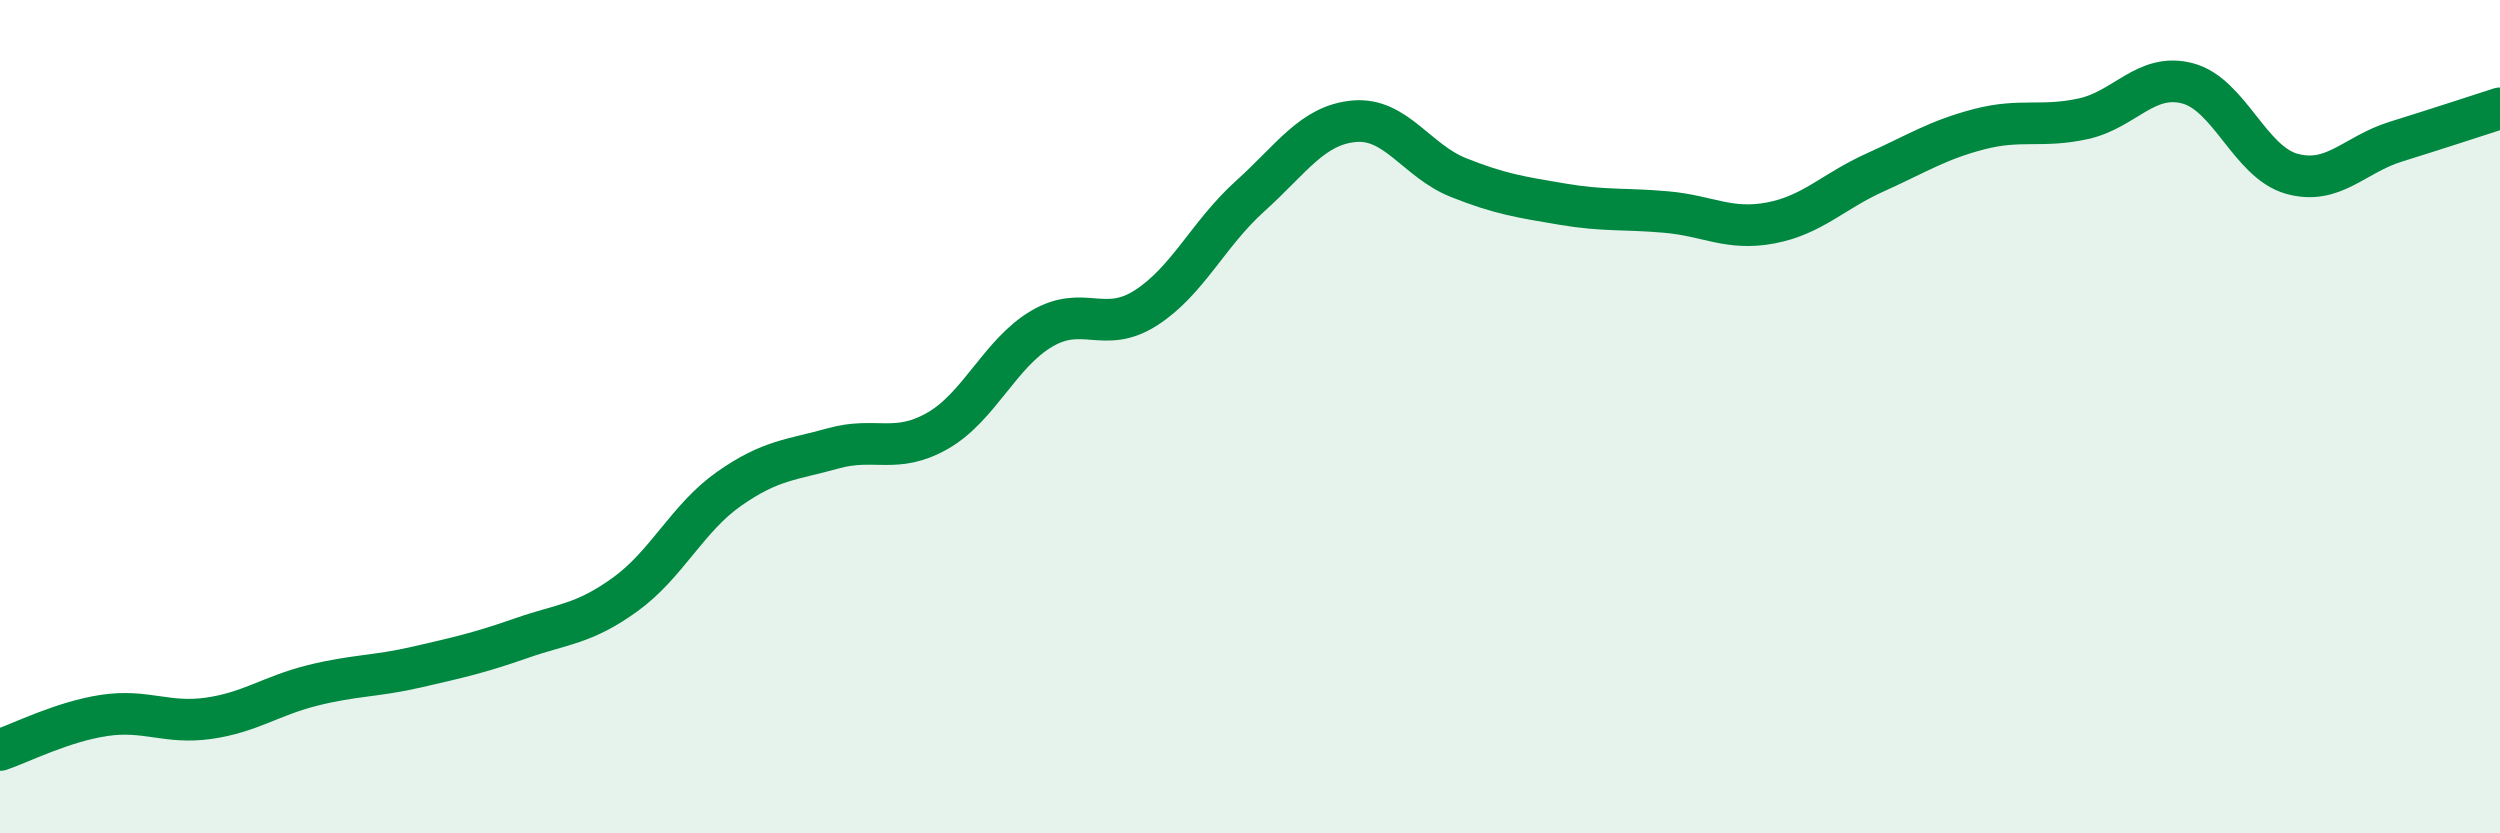
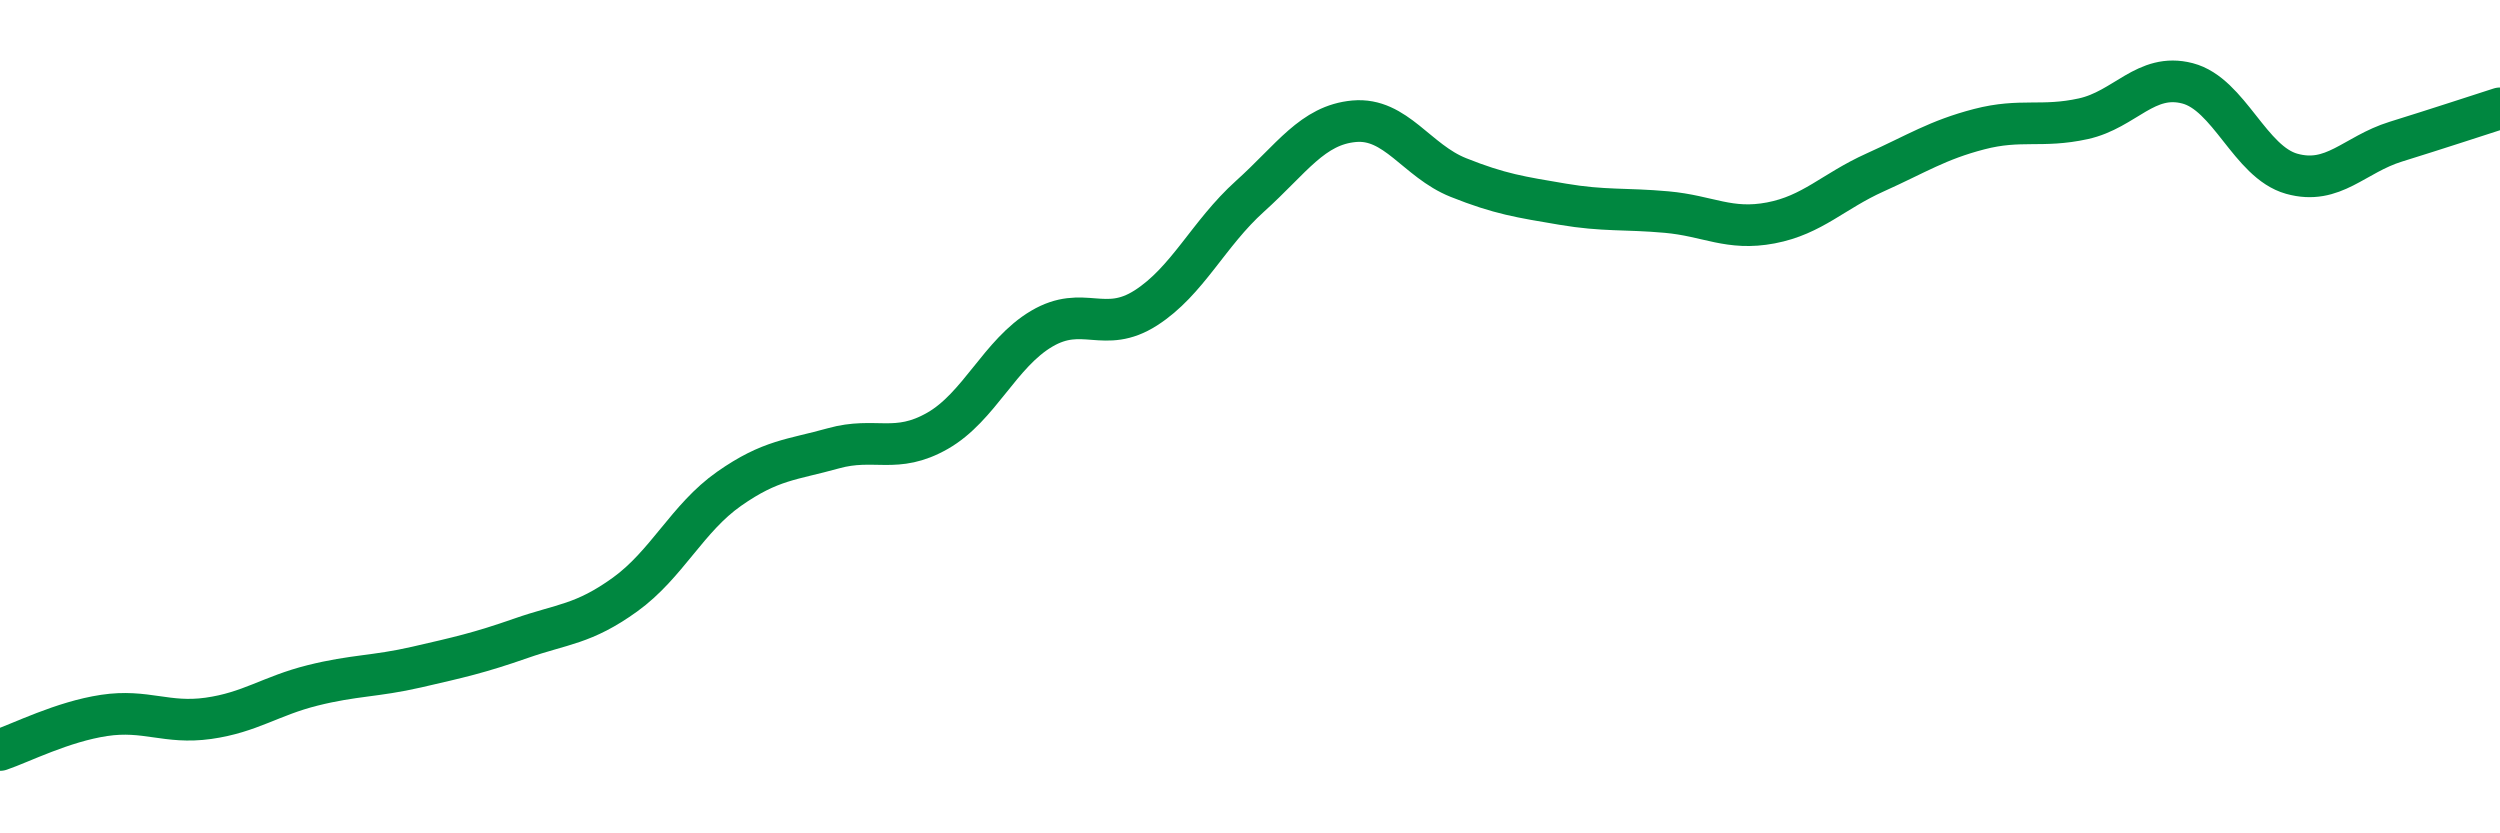
<svg xmlns="http://www.w3.org/2000/svg" width="60" height="20" viewBox="0 0 60 20">
-   <path d="M 0,18 C 0.5,17.83 1.5,17.32 2.5,17.17 C 3.5,17.02 4,17.38 5,17.24 C 6,17.1 6.5,16.7 7.5,16.45 C 8.5,16.2 9,16.24 10,16.01 C 11,15.78 11.5,15.67 12.5,15.32 C 13.5,14.97 14,14.99 15,14.27 C 16,13.55 16.5,12.43 17.5,11.73 C 18.5,11.03 19,11.04 20,10.76 C 21,10.48 21.5,10.91 22.5,10.34 C 23.5,9.77 24,8.48 25,7.89 C 26,7.3 26.5,8.03 27.5,7.39 C 28.5,6.75 29,5.61 30,4.71 C 31,3.81 31.5,3 32.5,2.91 C 33.5,2.82 34,3.86 35,4.26 C 36,4.66 36.5,4.73 37.5,4.9 C 38.5,5.07 39,5 40,5.09 C 41,5.18 41.5,5.54 42.5,5.35 C 43.5,5.16 44,4.59 45,4.14 C 46,3.69 46.5,3.36 47.5,3.1 C 48.5,2.84 49,3.07 50,2.85 C 51,2.63 51.5,1.74 52.5,2 C 53.5,2.26 54,3.89 55,4.17 C 56,4.45 56.5,3.71 57.5,3.4 C 58.5,3.09 59.5,2.76 60,2.6L60 20L0 20Z" fill="#008740" opacity="0.1" stroke-linecap="round" stroke-linejoin="round" />
  <path d="M 0,18 C 0.5,17.83 1.5,17.32 2.5,17.17 C 3.5,17.02 4,17.38 5,17.24 C 6,17.1 6.5,16.7 7.5,16.45 C 8.5,16.2 9,16.24 10,16.01 C 11,15.78 11.5,15.67 12.5,15.32 C 13.5,14.97 14,14.99 15,14.27 C 16,13.55 16.5,12.43 17.5,11.73 C 18.5,11.03 19,11.04 20,10.76 C 21,10.48 21.5,10.91 22.5,10.34 C 23.5,9.77 24,8.48 25,7.89 C 26,7.3 26.5,8.03 27.5,7.39 C 28.5,6.75 29,5.61 30,4.71 C 31,3.81 31.5,3 32.5,2.91 C 33.5,2.82 34,3.86 35,4.26 C 36,4.66 36.5,4.73 37.5,4.9 C 38.5,5.07 39,5 40,5.09 C 41,5.18 41.5,5.54 42.5,5.35 C 43.5,5.16 44,4.59 45,4.14 C 46,3.69 46.5,3.36 47.5,3.1 C 48.5,2.84 49,3.07 50,2.85 C 51,2.63 51.5,1.74 52.5,2 C 53.5,2.26 54,3.89 55,4.17 C 56,4.45 56.5,3.71 57.5,3.4 C 58.5,3.09 59.5,2.76 60,2.6" stroke="#008740" stroke-width="1" fill="none" stroke-linecap="round" stroke-linejoin="round" />
</svg>